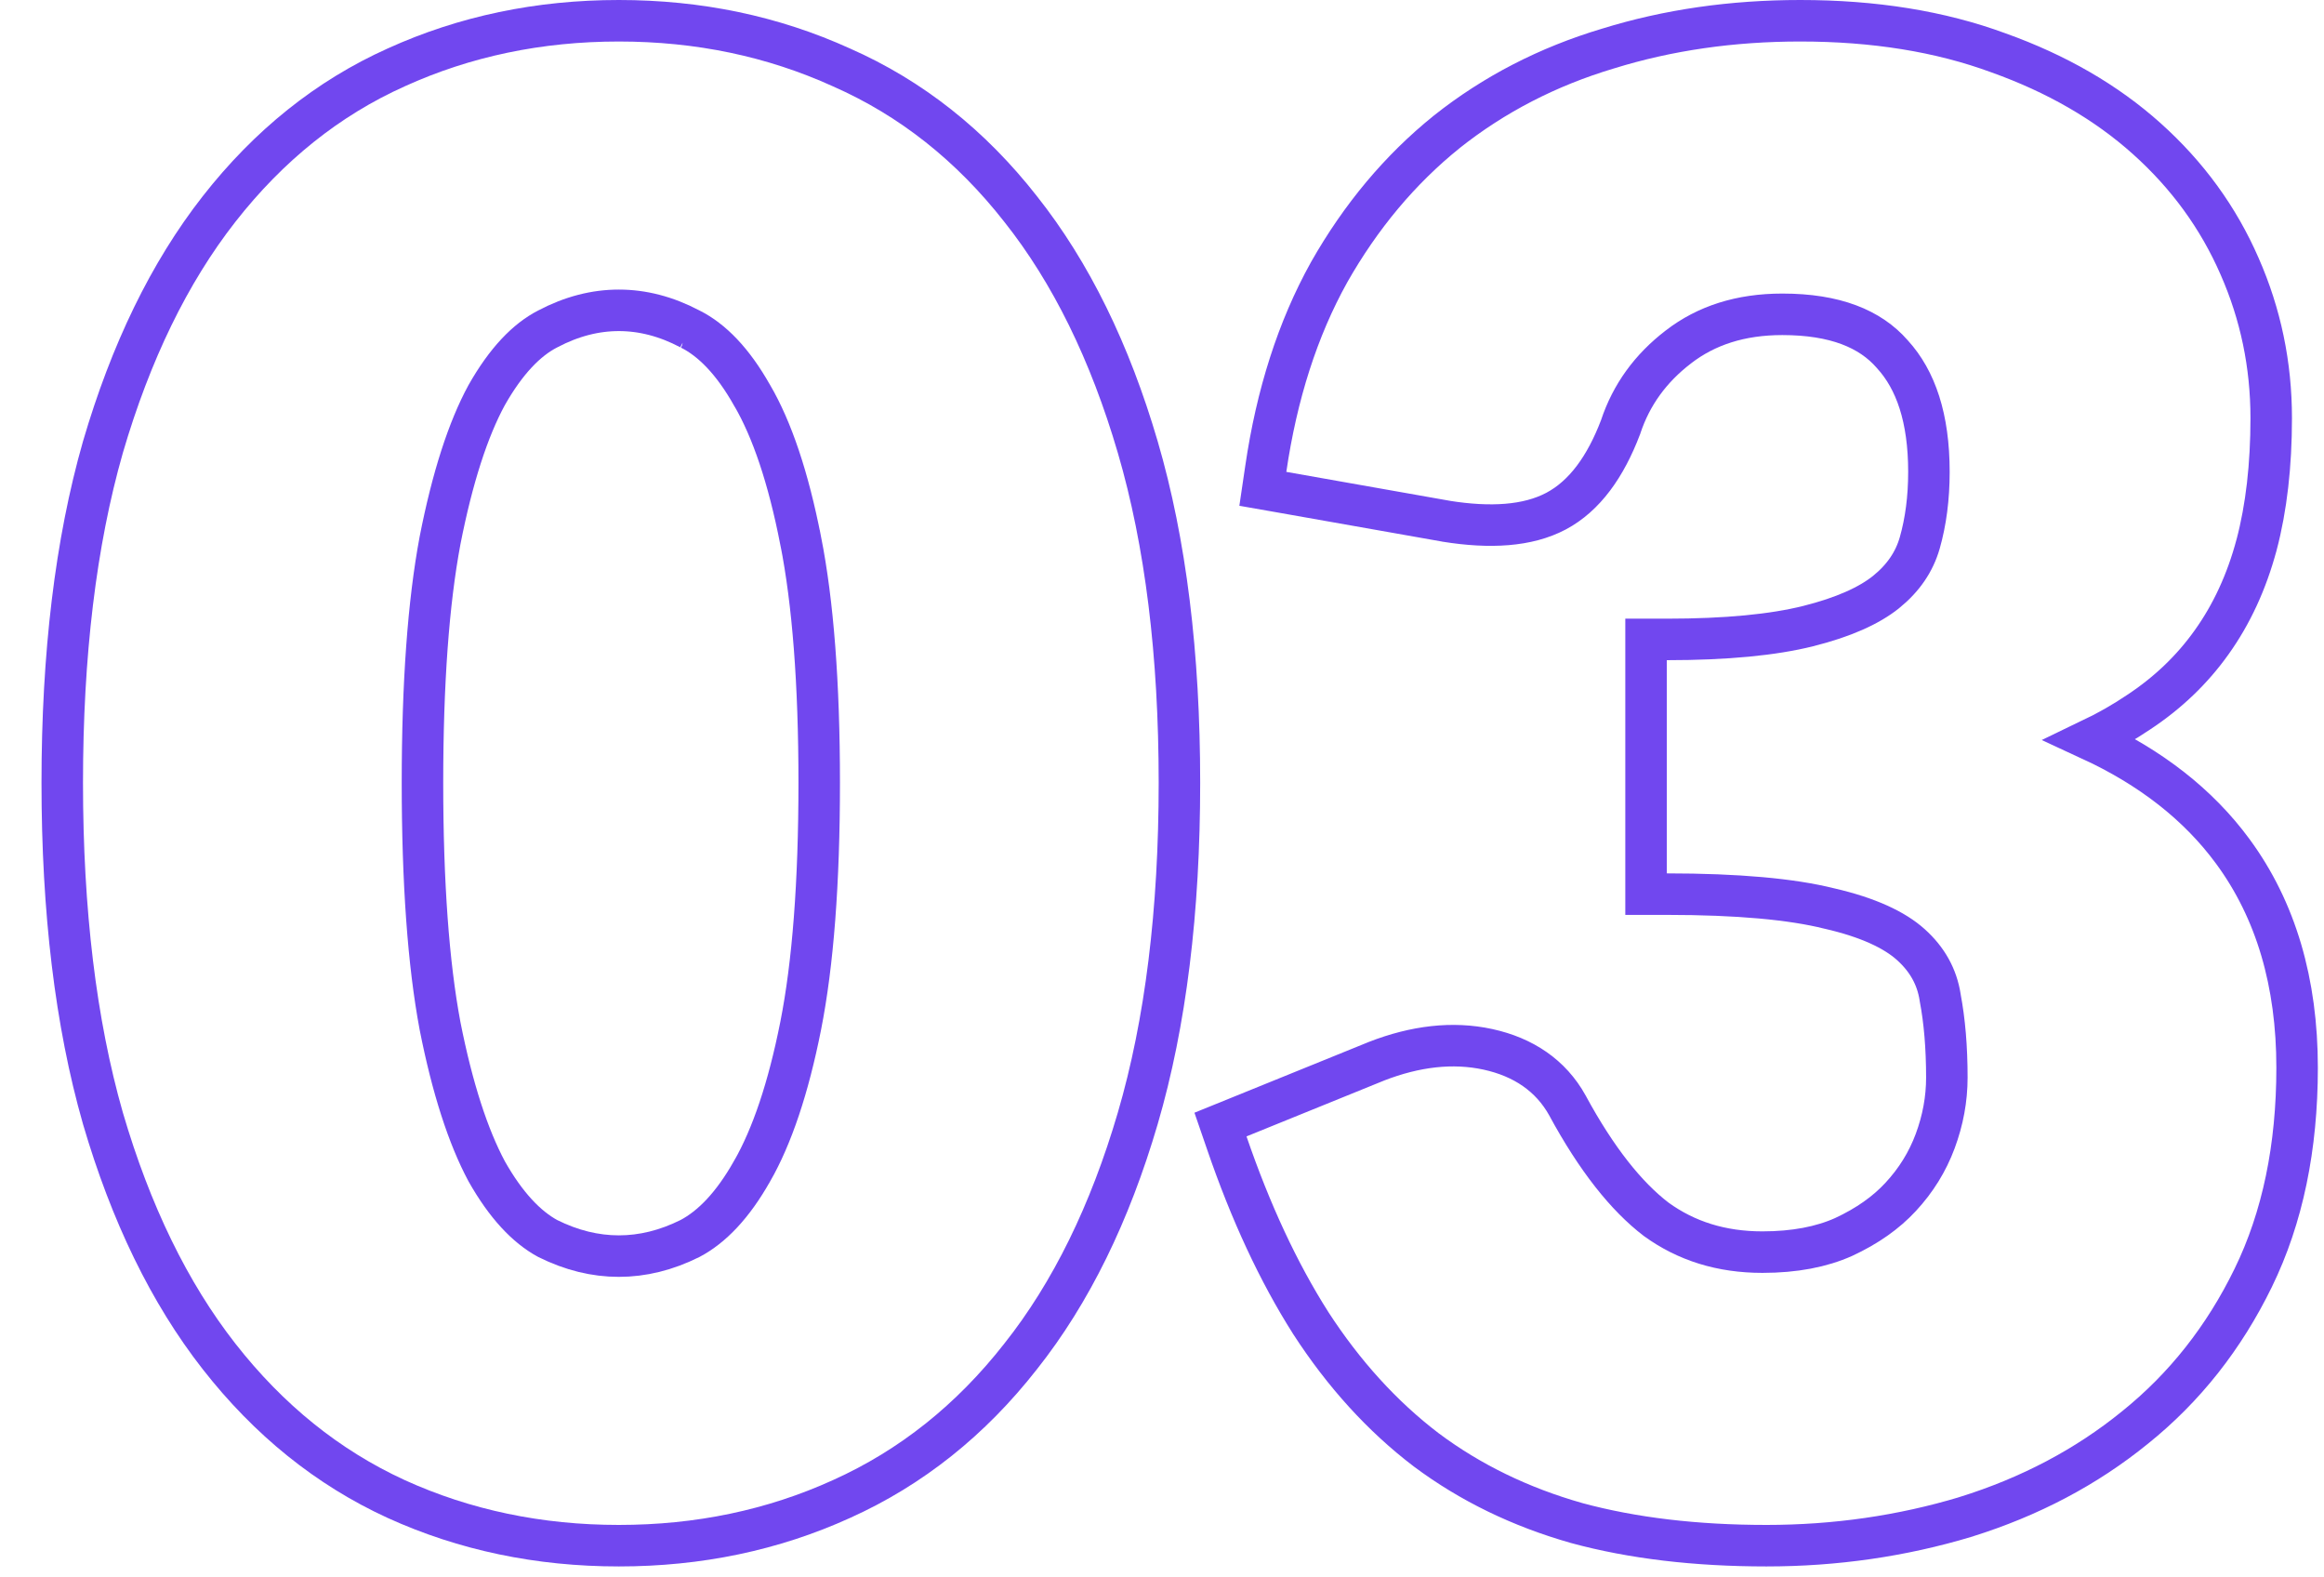
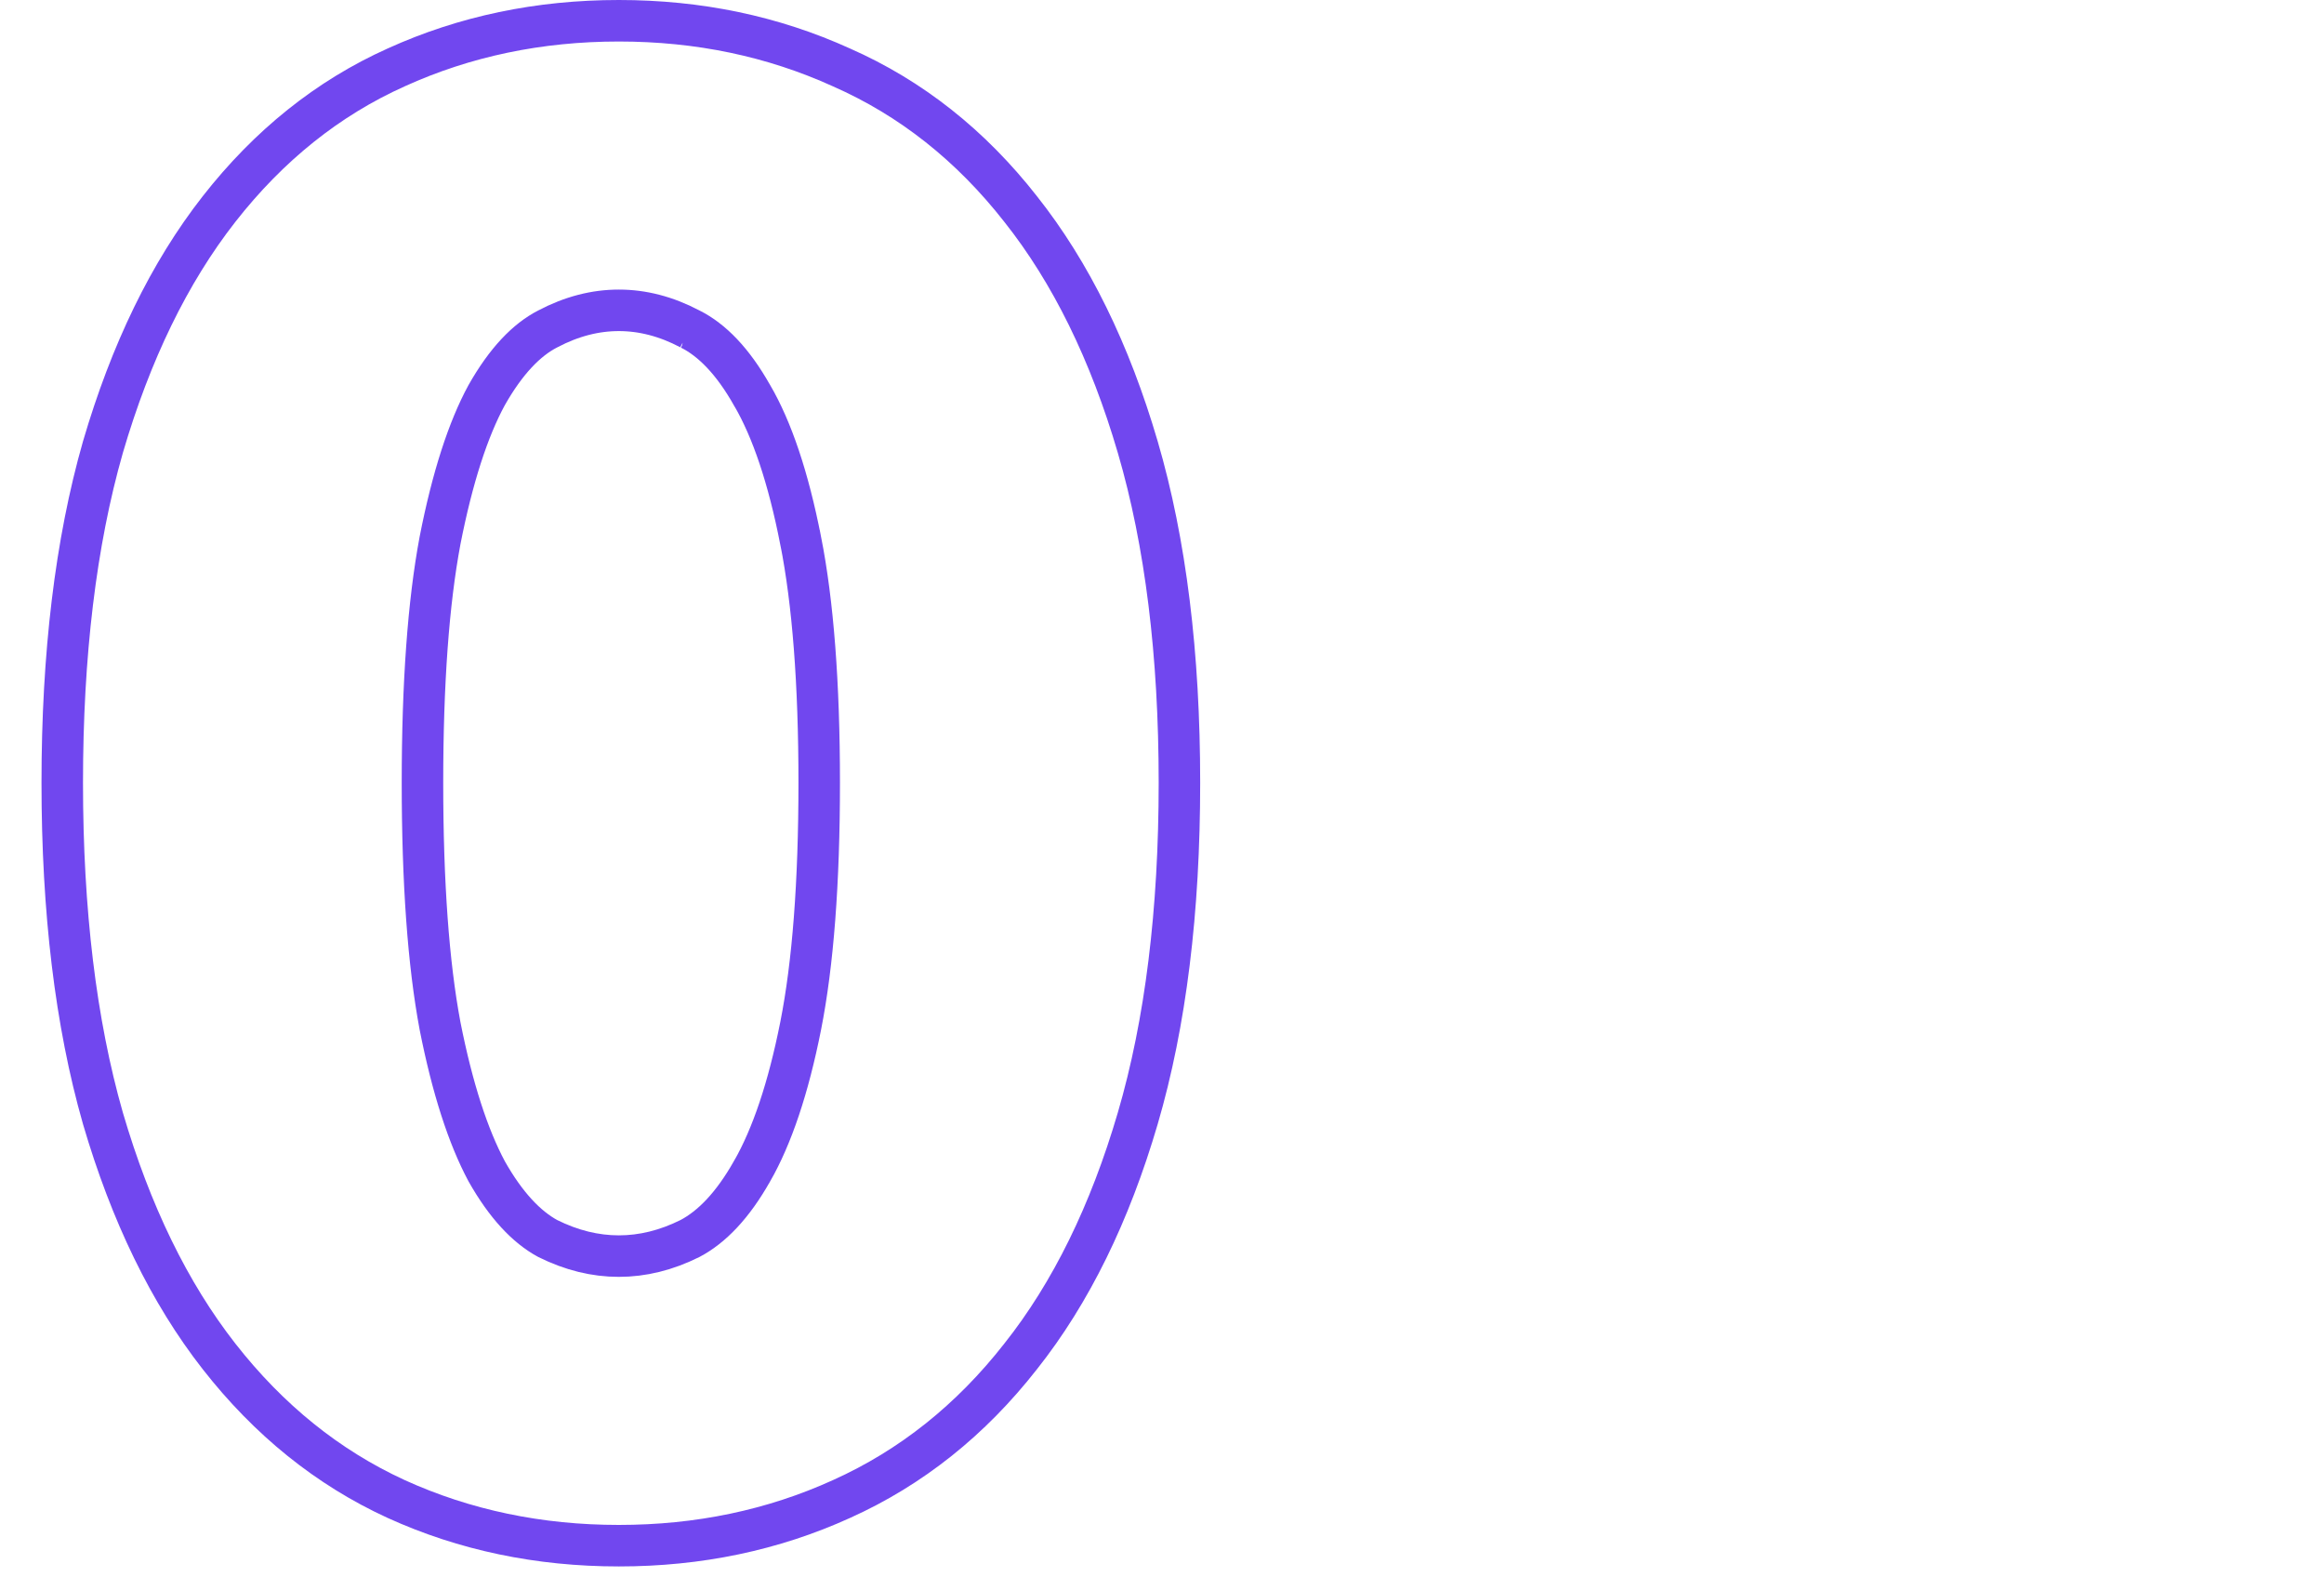
<svg xmlns="http://www.w3.org/2000/svg" width="56" height="38" viewBox="0 0 56 38" fill="none">
-   <path d="M50.373 17.819C50.784 17.622 51.17 17.402 51.529 17.16C52.233 16.696 52.821 16.135 53.291 15.475C53.777 14.796 54.137 14.013 54.374 13.13L54.375 13.128C54.612 12.229 54.728 11.209 54.728 10.072C54.728 8.789 54.474 7.568 53.966 6.415C53.456 5.244 52.709 4.218 51.729 3.34C50.747 2.459 49.553 1.773 48.158 1.274C46.749 0.754 45.154 0.5 43.38 0.5C41.735 0.5 40.19 0.722 38.746 1.17C37.297 1.603 36 2.272 34.861 3.176L34.861 3.176L34.858 3.179C33.733 4.085 32.789 5.215 32.025 6.561L32.025 6.561L32.023 6.565C31.268 7.923 30.764 9.503 30.501 11.295L30.43 11.776L30.909 11.86L34.845 12.556L34.845 12.556L34.853 12.558C35.904 12.725 36.809 12.676 37.494 12.314C38.189 11.946 38.69 11.234 39.047 10.298L39.051 10.288L39.054 10.278C39.309 9.513 39.768 8.875 40.444 8.357L40.445 8.356C41.114 7.841 41.938 7.572 42.948 7.572C44.218 7.572 45.065 7.921 45.595 8.529L45.595 8.529L45.602 8.537C46.163 9.151 46.48 10.069 46.48 11.368C46.48 12.001 46.404 12.57 46.259 13.079C46.13 13.53 45.866 13.925 45.443 14.266C45.04 14.588 44.428 14.868 43.57 15.083C42.73 15.293 41.599 15.404 40.164 15.404H39.664V15.904V21.04V21.54H40.164C41.876 21.54 43.173 21.66 44.074 21.885L44.074 21.885L44.084 21.887C45.019 22.102 45.654 22.404 46.045 22.756C46.444 23.115 46.673 23.533 46.75 24.022L46.751 24.029L46.752 24.037C46.857 24.592 46.912 25.232 46.912 25.96C46.912 26.474 46.819 26.983 46.631 27.49C46.446 27.987 46.17 28.435 45.797 28.836L45.797 28.836C45.449 29.212 44.994 29.536 44.421 29.801C43.892 30.037 43.245 30.164 42.468 30.164C41.478 30.164 40.633 29.898 39.91 29.375C39.189 28.825 38.471 27.925 37.771 26.634L37.771 26.634L37.769 26.629C37.368 25.909 36.708 25.465 35.854 25.279C35.002 25.094 34.101 25.203 33.166 25.566L33.166 25.566L33.16 25.569L29.848 26.913L29.409 27.091L29.563 27.538C30.133 29.199 30.804 30.644 31.582 31.868L31.582 31.868L31.584 31.872C32.38 33.099 33.306 34.119 34.365 34.926L34.369 34.929C35.429 35.72 36.637 36.306 37.987 36.689L37.987 36.689L37.993 36.691C39.34 37.056 40.865 37.236 42.564 37.236C44.227 37.236 45.827 37.005 47.364 36.543L47.368 36.541C48.912 36.06 50.273 35.343 51.446 34.389C52.642 33.428 53.591 32.225 54.293 30.787C55.005 29.33 55.352 27.636 55.352 25.72C55.352 23.675 54.845 21.928 53.802 20.51C52.972 19.381 51.822 18.488 50.373 17.819Z" stroke="#7147EF" />
  <path d="M9.543 36.11L9.545 36.111C11.198 36.863 12.989 37.236 14.912 37.236C16.834 37.236 18.625 36.863 20.279 36.111C21.956 35.356 23.395 34.208 24.593 32.677C25.809 31.145 26.746 29.227 27.416 26.941C28.089 24.643 28.42 21.946 28.42 18.856C28.42 15.766 28.089 13.069 27.416 10.771C26.746 8.485 25.809 6.567 24.593 5.035C23.394 3.504 21.955 2.363 20.276 1.624C18.624 0.873 16.834 0.5 14.912 0.5C12.99 0.5 11.199 0.873 9.546 1.624C7.898 2.364 6.476 3.506 5.278 5.036C4.079 6.568 3.15 8.485 2.48 10.771L2.48 10.771L2.479 10.775C1.823 13.071 1.5 15.767 1.5 18.856C1.5 21.945 1.823 24.641 2.479 26.937L2.48 26.941C3.15 29.227 4.079 31.143 5.278 32.676C6.475 34.206 7.897 35.354 9.543 36.11ZM19.293 13.024L19.294 13.025C19.589 14.517 19.74 16.457 19.74 18.856C19.74 21.271 19.589 23.219 19.294 24.711C18.995 26.218 18.601 27.377 18.126 28.208L18.124 28.21C17.659 29.036 17.153 29.558 16.628 29.835C16.052 30.122 15.482 30.26 14.912 30.26C14.343 30.26 13.773 30.122 13.198 29.836C12.689 29.56 12.192 29.04 11.726 28.215C11.28 27.38 10.901 26.22 10.603 24.713C10.323 23.22 10.18 21.271 10.18 18.856C10.18 16.457 10.323 14.516 10.603 13.022C10.902 11.498 11.281 10.339 11.725 9.522C12.193 8.694 12.691 8.184 13.196 7.925L13.196 7.925L13.2 7.923C13.776 7.62 14.345 7.476 14.912 7.476C15.479 7.476 16.048 7.62 16.624 7.923L16.623 7.923L16.632 7.927C17.153 8.188 17.658 8.698 18.124 9.526L18.124 9.526L18.128 9.531C18.601 10.344 18.995 11.5 19.293 13.024Z" stroke="#7147EF" />
</svg>